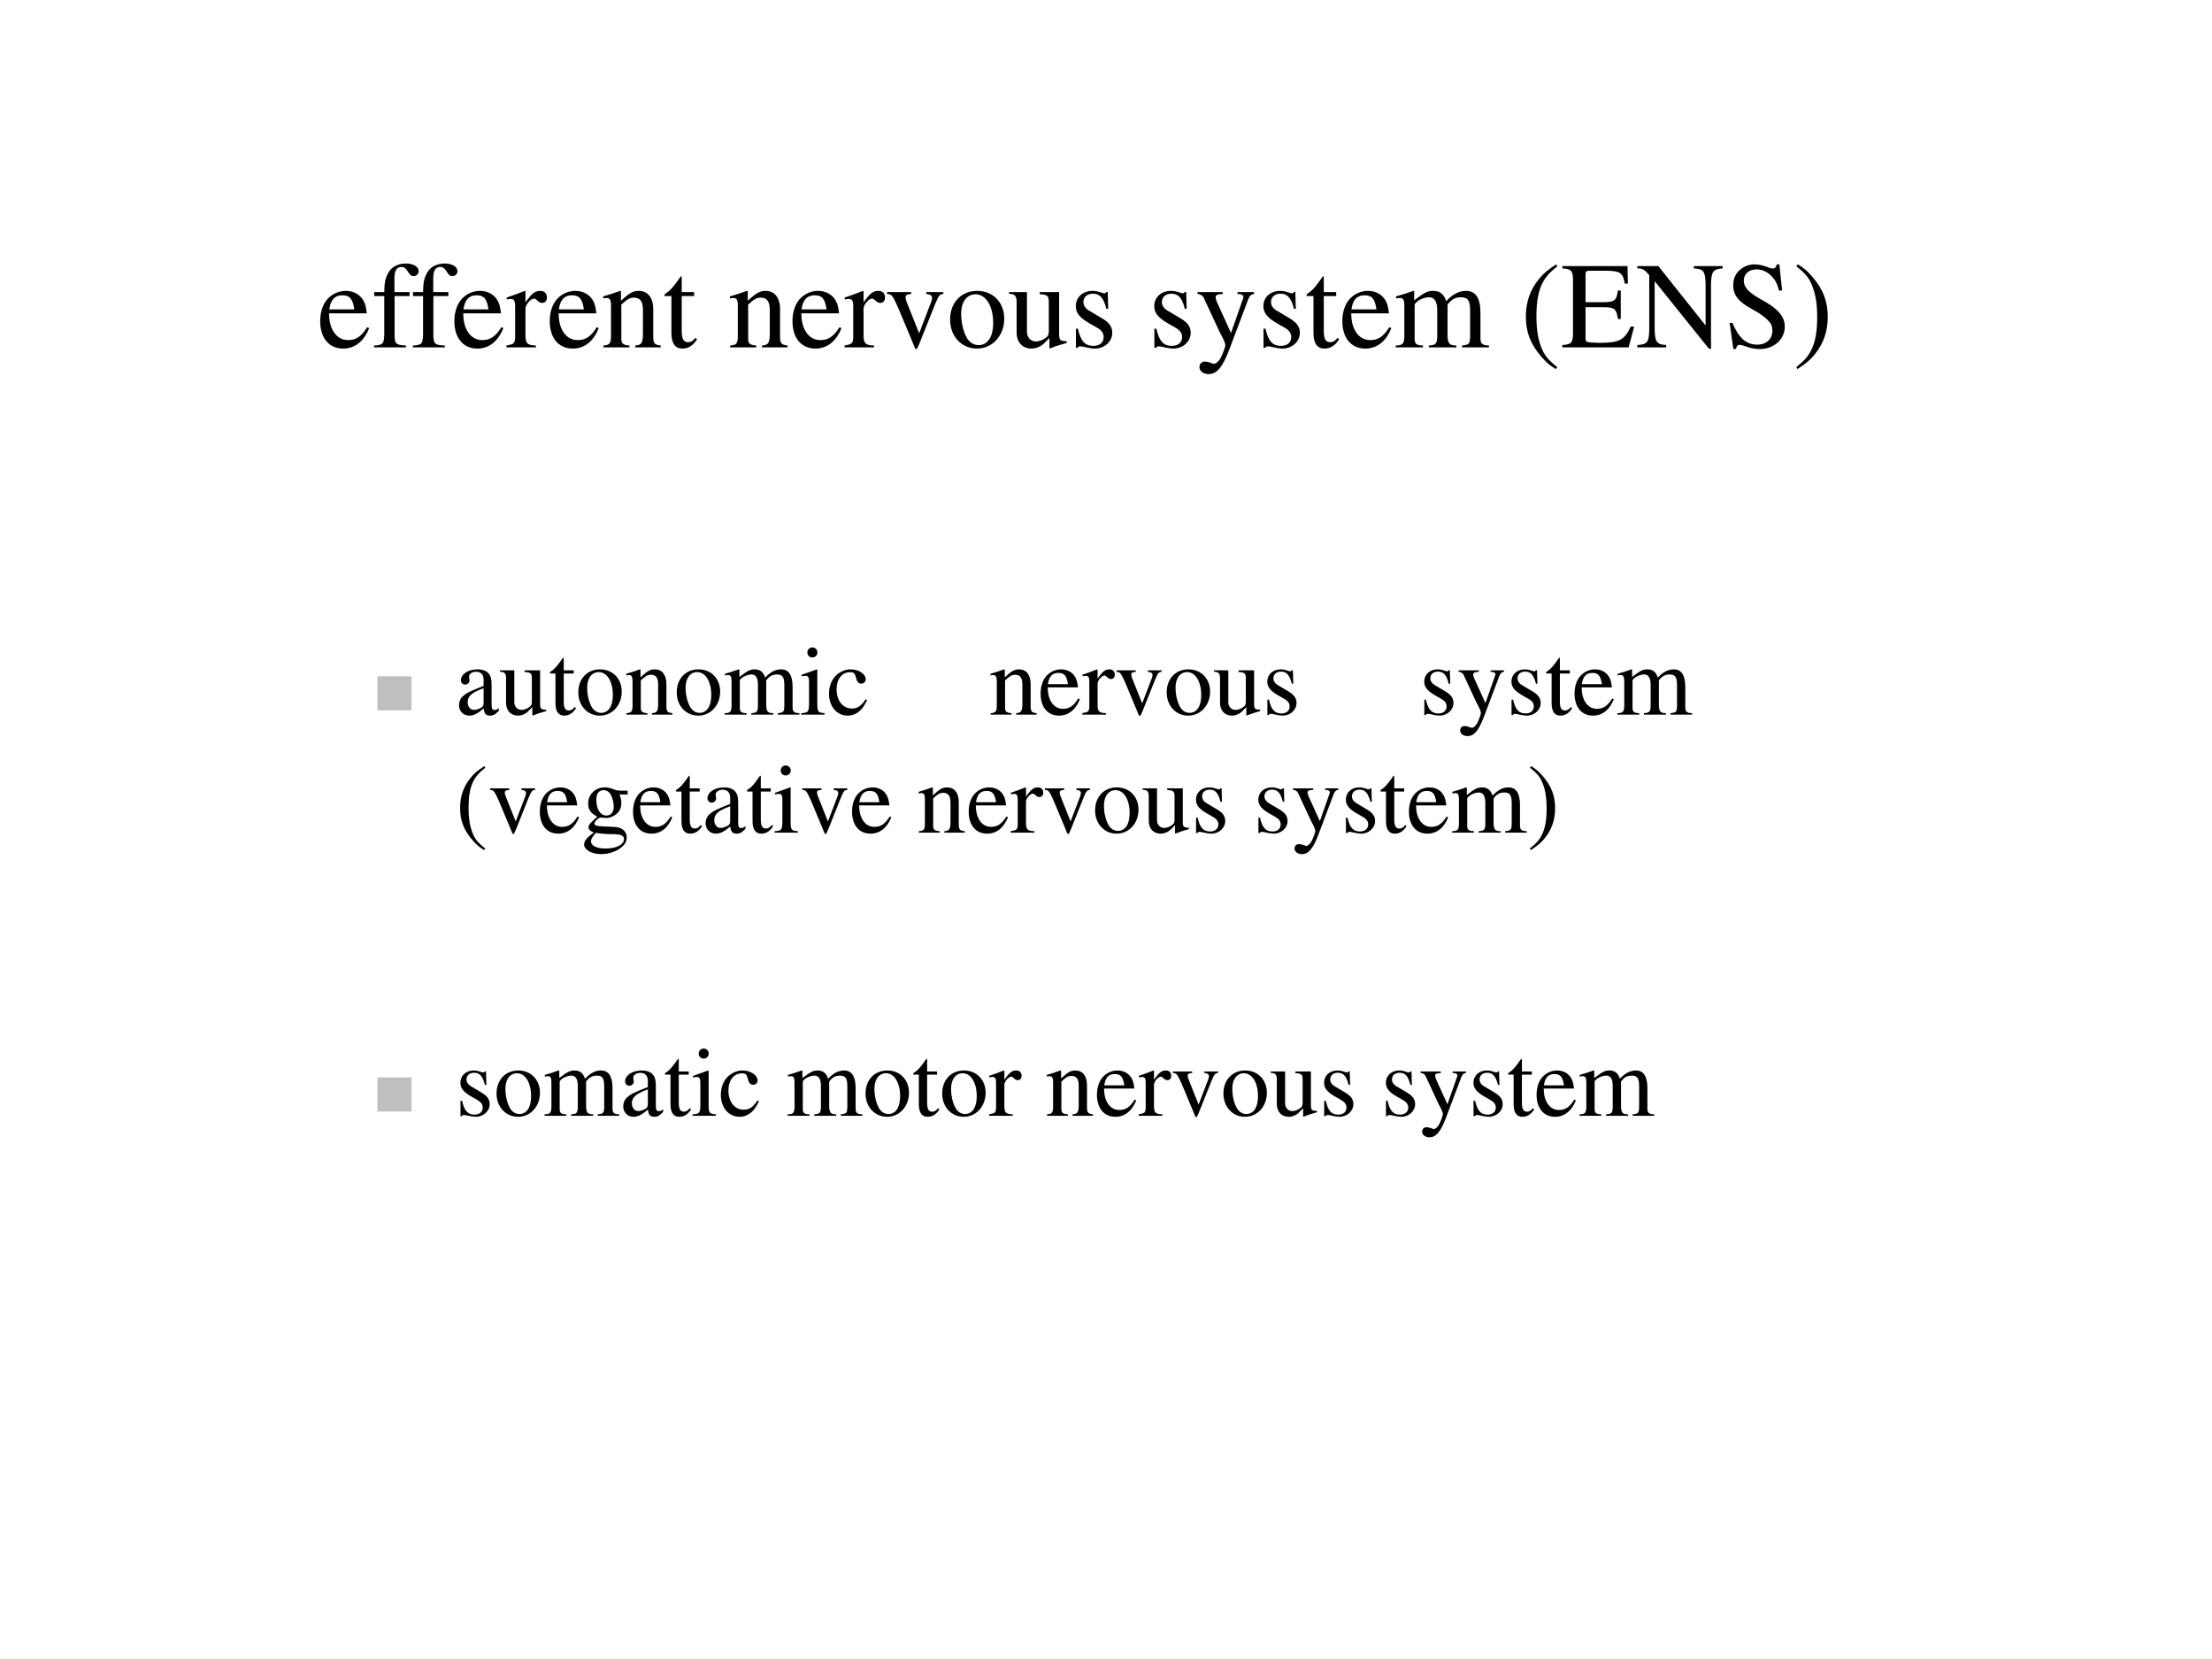
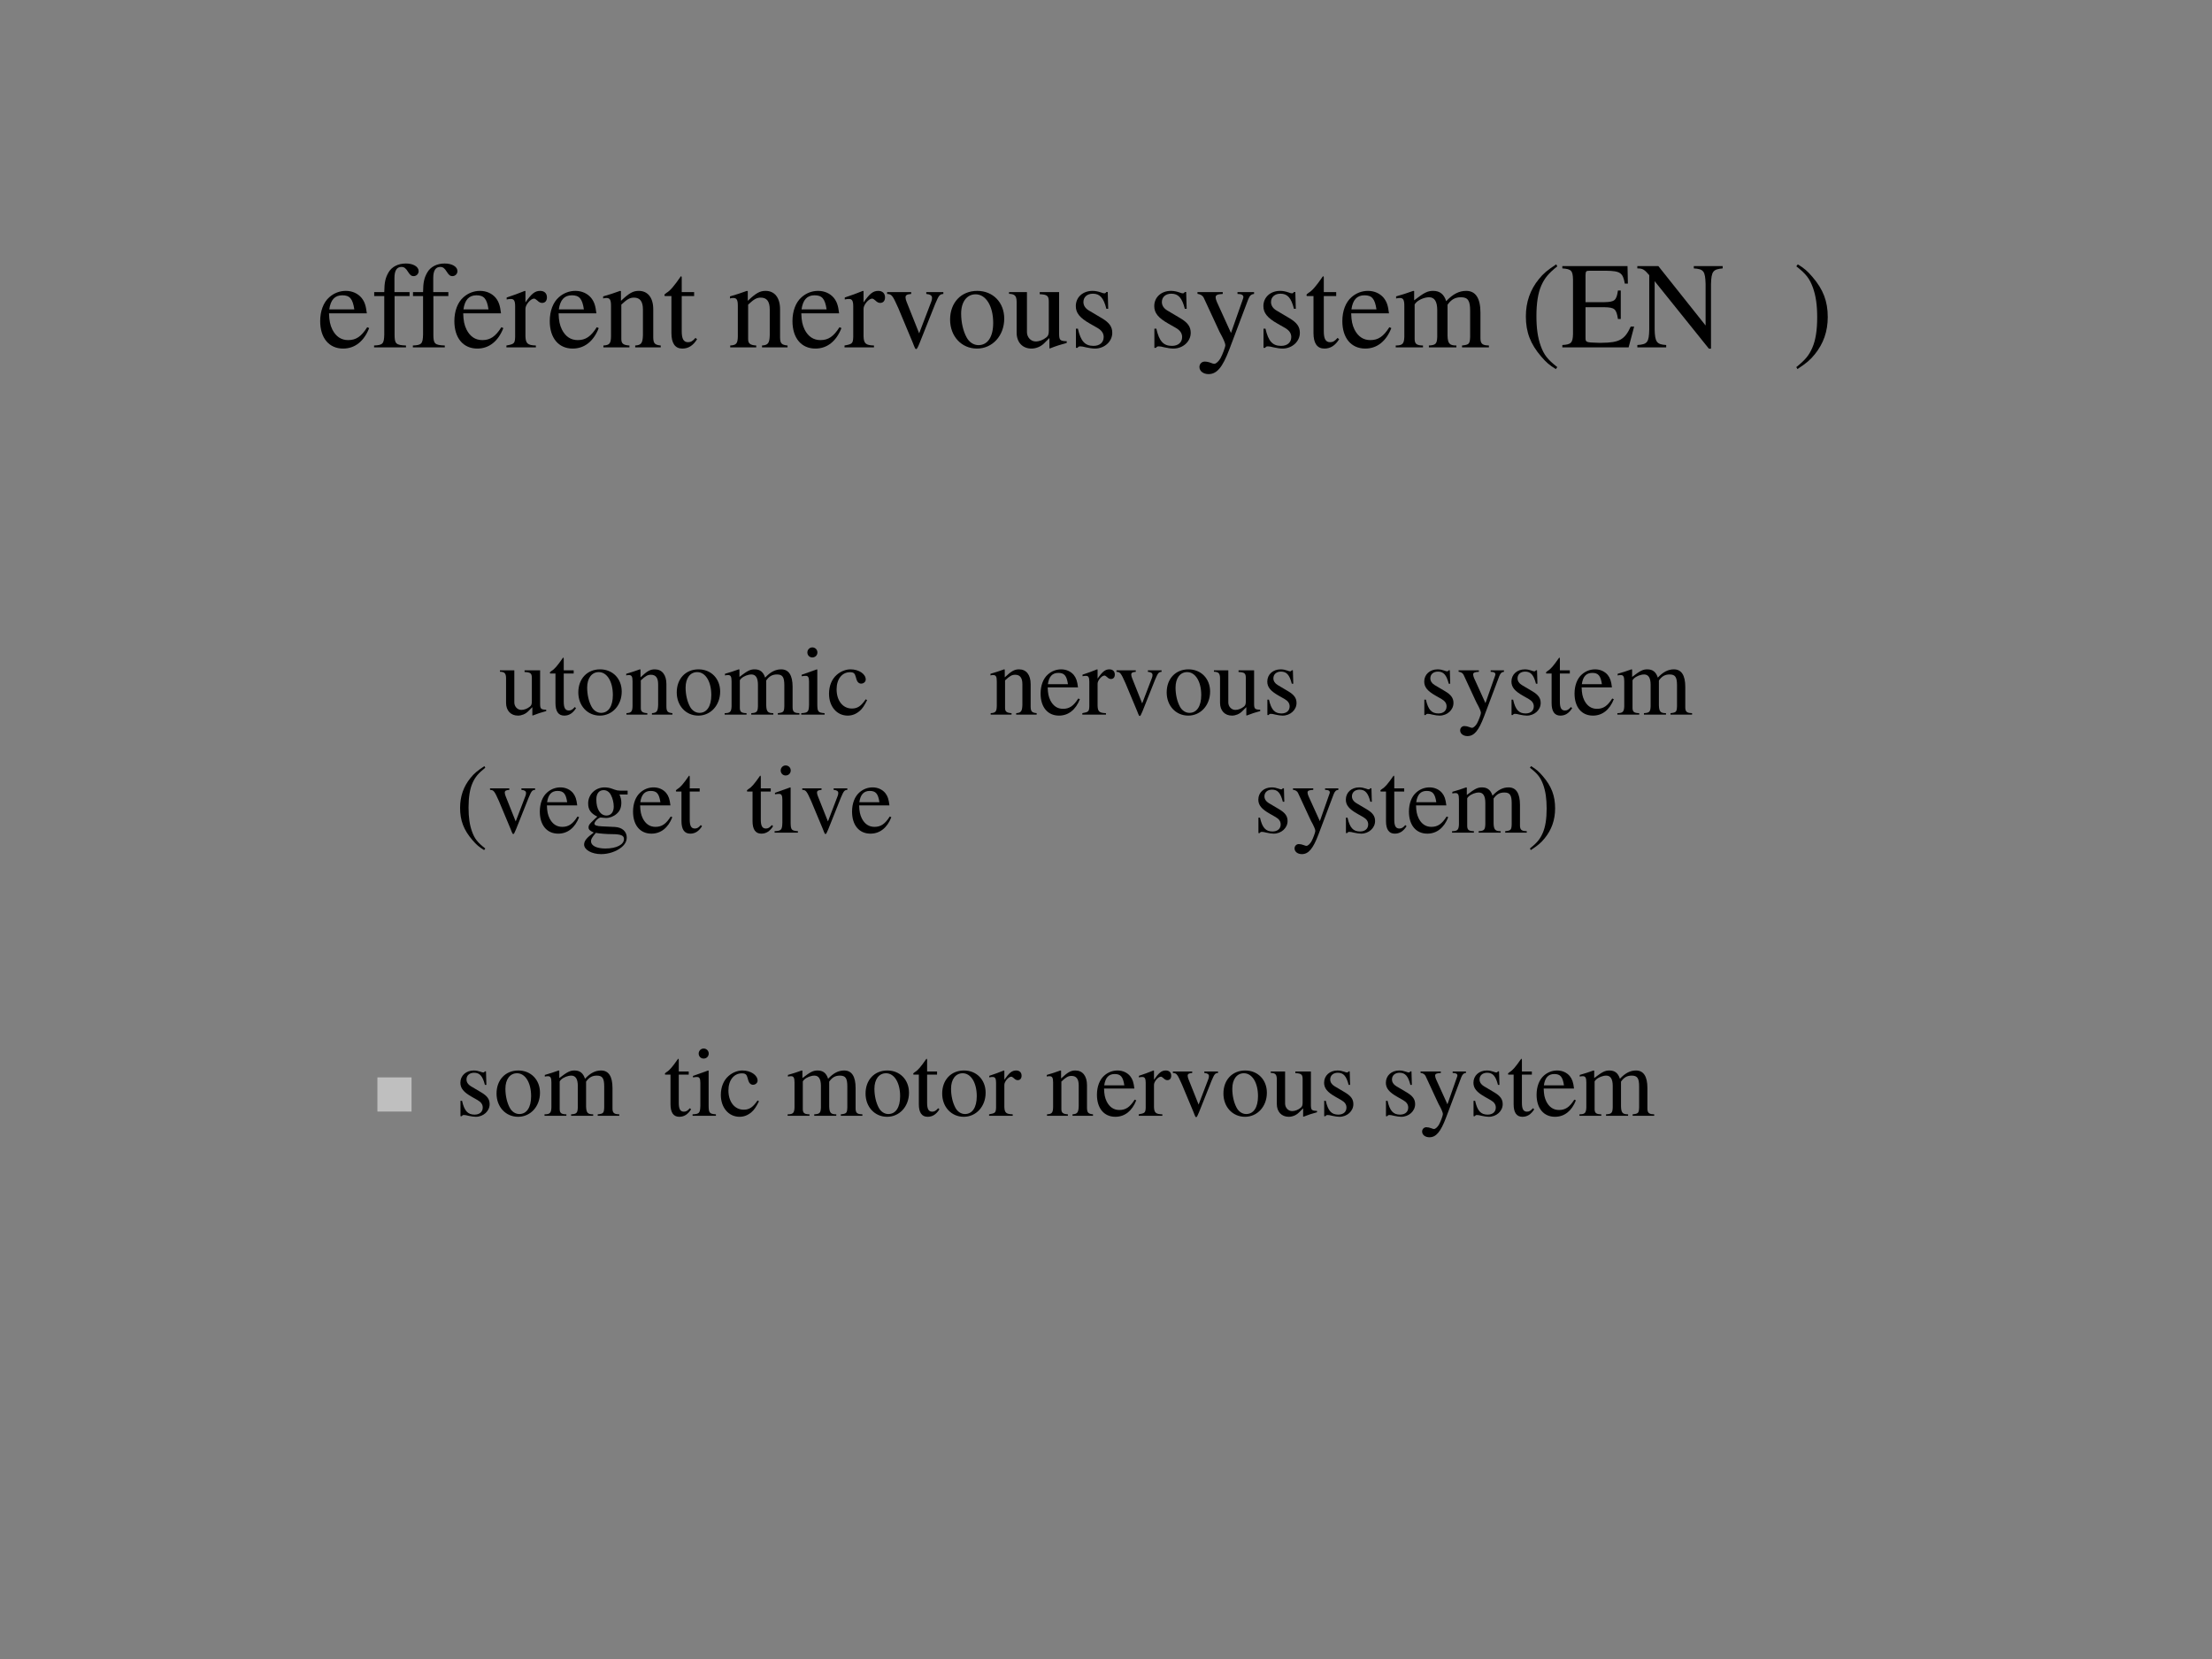
<svg xmlns="http://www.w3.org/2000/svg" xmlns:xlink="http://www.w3.org/1999/xlink" version="1.1" width="720pt" height="540pt" viewBox="0 0 720 540">
  <rect x="0" y="0" width="720" height="540" fill="#808080" stroke="none" />
  <g enable-background="new">
    <g>
      <g id="Layer-1" data-name="Artifact">
        <clipPath id="cp24">
-           <path transform="matrix(1,0,0,-1,0,540)" d="M 0 0 L 720 0 L 720 540 L 0 540 Z " fill-rule="evenodd" />
-         </clipPath>
+           </clipPath>
        <g clip-path="url(#cp24)">
          <path transform="matrix(1,0,0,-1,0,540)" d="M 0 0 L 720 0 L 720 540 L 0 540 Z " fill="#ffffff" fill-rule="evenodd" />
        </g>
      </g>
      <g id="Layer-1" data-name="Span">
        <clipPath id="cp25">
          <path transform="matrix(1,0,0,-1,0,540)" d="M 0 0 L 720 0 L 720 540 L 0 540 Z " fill-rule="evenodd" />
        </clipPath>
        <g clip-path="url(#cp25)">
          <symbol id="font_1a_46">
            <path d="M .383 .174 C .335 .098 .292 .069 .228 .069 C .171 .069 .128 .098 .099 .155 C .081 .193 .074 .225 .072 .287 L .38 .287 C .372 .352 .362 .381 .337 .413 C .307 .449 .261 .47 .209 .47 C .159 .47 .112 .452 .074 .418 C .027 .377 0 .306 0 .224 C 0 .086 .072 0 .187 0 C .282 0 .357 .059 .399 .167 L .383 .174 M .074 .319 C .085 .397 .119 .434 .18 .434 C .241 .434 .265 .406 .278 .319 L .074 .319 Z " />
          </symbol>
          <symbol id="font_1a_47">
            <path d="M .289 .45 L .166 .45 L .166 .566 C .166 .625 .185 .655 .223 .655 C .245 .655 .258 .645 .276 .616 C .292 .59 .304 .58 .321 .58 C .345 .58 .363 .598 .363 .621 C .363 .657 .319 .683 .259 .683 C .196 .683 .144 .656 .118 .611 C .092 .566 .084 .53 .083 .45 L .001 .45 L .001 .418 L .083 .418 L .083 .104 C .081 .029 .071 .018 0 .015 L 0 0 L .26 0 L .26 .015 C .178 .018 .167 .029 .167 .104 L .167 .418 L .289 .418 L .289 .45 Z " />
          </symbol>
          <symbol id="font_1a_53">
            <path d="M 0 0 L .24 0 L .24 .015 C .173 .017 .157 .031 .155 .09 L .155 .315 C .155 .347 .197 .397 .225 .397 C .231 .397 .24 .392 .251 .382 C .266 .367 .278 .362 .291 .362 C .315 .362 .33 .379 .33 .407 C .33 .44 .309 .46 .275 .46 C .233 .46 .205 .438 .155 .366 L .155 .458 L .15 .46 C .094 .438 .058 .424 .002 .406 L .002 .39 C .016 .393 .025 .394 .037 .394 C .062 .394 .071 .378 .071 .334 L .071 .084 C .069 .032 .063 .026 0 .015 L 0 0 Z " />
          </symbol>
          <symbol id="font_1a_4f">
            <path d="M .002 0 L .214 0 L .214 .015 C .164 .018 .148 .031 .148 .067 L .148 .348 C .196 .393 .218 .405 .251 .405 C .3 .405 .324 .374 .324 .308 L .324 .099 C .322 .034 .31 .018 .261 .015 L .261 0 L .469 0 L .469 .015 C .42 .02 .409 .032 .408 .081 L .408 .31 C .408 .404 .364 .46 .29 .46 C .244 .46 .213 .443 .145 .379 L .145 .458 L .138 .46 C .086 .441 .052 .43 0 .415 L 0 .398 C .007 .401 .016 .402 .027 .402 C .055 .402 .064 .387 .064 .338 L .064 .09 C .063 .031 .052 .018 .002 .015 L .002 0 Z " />
          </symbol>
          <symbol id="font_1a_55">
            <path d="M .242 .46 L .141 .46 L .141 .576 C .141 .586 .139 .589 .134 .589 C .076 .505 .046 .471 .017 .454 C .006 .447 0 .441 0 .435 C 0 .432 .001 .43 .004 .428 L .057 .428 L .057 .127 C .057 .043 .087 0 .146 0 C .195 0 .233 .024 .266 .076 L .253 .087 C .231 .061 .215 .052 .193 .052 C .156 .052 .141 .079 .141 .142 L .141 .428 L .242 .428 L .242 .46 Z " />
          </symbol>
          <symbol id="font_1a_1">
            <path d="M -2147483500 -2147483500 Z " />
          </symbol>
          <symbol id="font_1a_57">
            <path d="M .458 .464 L .319 .464 L .319 .449 C .351 .446 .366 .436 .366 .417 C .366 .407 .364 .397 .36 .387 L .261 .128 L .159 .384 C .153 .398 .15 .412 .15 .421 C .15 .439 .161 .446 .196 .449 L .196 .464 L 0 .464 L 0 .449 C .038 .447 .045 .437 .091 .334 L .211 .047 C .213 .041 .216 .034 .219 .026 C .222 .018 .225 .011 .228 .006 C .23 .002 .234 0 .237 0 C .243 0 .25 .013 .265 .05 L .393 .371 C .422 .439 .428 .446 .458 .449 L .458 .464 Z " />
          </symbol>
          <symbol id="font_1a_50">
            <path d="M .221 .47 C .09 .47 0 .374 0 .236 C 0 .1 .093 0 .219 0 C .345 0 .441 .105 .441 .244 C .441 .376 .349 .47 .221 .47 M .208 .442 C .292 .442 .351 .346 .351 .209 C .351 .095 .306 .028 .231 .028 C .192 .028 .155 .052 .134 .092 C .106 .144 .09 .214 .09 .285 C .09 .38 .136 .442 .208 .442 Z " />
          </symbol>
          <symbol id="font_1a_56">
            <path d="M .47 .06 L .465 .06 C .416 .062 .409 .07 .408 .117 L .408 .46 L .25 .46 L .25 .443 C .312 .44 .324 .43 .324 .38 L .324 .145 C .324 .117 .319 .103 .305 .092 C .278 .07 .247 .058 .217 .058 C .178 .058 .146 .092 .146 .134 L .146 .46 L 0 .46 L 0 .446 C .047 .444 .061 .43 .062 .382 L .062 .13 C .062 .051 .11 0 .183 0 C .22 0 .259 .016 .286 .043 L .329 .086 L .329 .003 L .333 .001 C .383 .021 .419 .032 .47 .046 L .47 .06 Z " />
          </symbol>
          <symbol id="font_1a_54">
            <path d="M .264 .324 L .26 .461 L .249 .461 C .244 .453 .239 .45 .233 .45 C .227 .45 .217 .452 .206 .457 C .183 .465 .16 .47 .136 .47 C .057 .47 0 .418 0 .346 C 0 .29 .032 .25 .117 .202 L .175 .169 C .21 .149 .227 .125 .227 .094 C .227 .05 .195 .022 .144 .022 C .075 .022 .04 .06 .017 .162 L .001 .162 L .001 .006 L .014 .006 C .021 .016 .025 .018 .037 .018 C .048 .018 .06 .016 .083 .01 C .11 .004 .136 0 .156 0 C .234 0 .297 .058 .297 .128 C .297 .178 .273 .211 .213 .247 L .105 .311 C .077 .328 .062 .352 .062 .379 C .062 .42 .093 .447 .139 .447 C .196 .447 .226 .414 .249 .324 L .264 .324 Z " />
          </symbol>
          <symbol id="font_1a_5a">
            <path d="M .461 .668 L .326 .668 L .326 .653 C .358 .653 .374 .644 .374 .628 C .374 .624 .373 .618 .37 .611 L .273 .335 L .158 .588 C .152 .602 .148 .616 .148 .626 C .148 .644 .163 .651 .206 .653 L .206 .668 L 0 .668 L 0 .654 C .026 .65 .043 .639 .051 .622 L .165 .376 C .177 .349 .178 .348 .183 .338 C .211 .288 .227 .251 .227 .236 C .227 .22 .204 .159 .187 .128 C .172 .103 .151 .084 .137 .084 C .131 .084 .122 .086 .111 .091 C .093 .098 .075 .102 .059 .102 C .035 .102 .016 .083 .016 .058 C .016 .025 .047 0 .09 0 C .158 0 .204 .055 .259 .2 L .413 .608 C .426 .64 .437 .65 .461 .653 L .461 .668 Z " />
          </symbol>
          <symbol id="font_1a_4e">
            <path d="M 0 0 L .222 0 L .222 .015 C .171 .016 .155 .027 .154 .067 L .154 .349 C .154 .351 .162 .361 .169 .368 C .194 .391 .237 .408 .272 .408 C .316 .408 .338 .373 .338 .303 L .338 .086 C .336 .029 .326 .018 .27 .015 L .27 0 L .494 0 L .494 .015 C .438 .015 .424 .031 .422 .095 L .422 .347 C .452 .39 .484 .408 .531 .408 C .588 .408 .606 .381 .606 .298 L .606 .087 C .604 .028 .598 .021 .54 .015 L .54 0 L .759 0 L .759 .015 L .733 .017 C .701 .022 .69 .037 .69 .076 L .69 .282 C .69 .4 .651 .46 .574 .46 C .516 .46 .465 .434 .411 .376 C .393 .433 .359 .46 .305 .46 C .26 .46 .233 .447 .15 .383 L .15 .458 L .143 .46 C .09 .441 .056 .43 .003 .415 L .003 .398 C .015 .401 .024 .402 .035 .402 C .061 .402 .07 .386 .07 .338 L .07 .085 C .068 .029 .055 .015 0 .015 L 0 0 Z " />
          </symbol>
          <symbol id="font_1a_9">
            <path d="M .247 .853 C .173 .804 .143 .779 .106 .733 C .035 .646 0 .546 0 .429 C 0 .301 .037 .204 .125 .102 C .166 .054 .192 .032 .244 0 L .256 .016 C .176 .079 .148 .115 .121 .189 C .097 .256 .086 .331 .086 .432 C .086 .537 .099 .62 .126 .681 C .154 .743 .184 .779 .256 .837 L .247 .853 Z " />
          </symbol>
          <symbol id="font_1a_26">
            <path d="M .585 .169 L .557 .169 C .509 .063 .464 .038 .321 .037 L .294 .037 C .19 .04 .189 .041 .189 .08 L .189 .327 L .343 .327 C .427 .325 .44 .313 .453 .231 L .476 .231 L .476 .463 L .453 .463 C .441 .382 .427 .37 .343 .368 L .189 .368 L .189 .59 C .19 .62 .194 .624 .222 .624 L .357 .624 C .473 .622 .493 .608 .509 .519 L .534 .519 L .531 .662 L 0 .662 L 0 .643 C .073 .638 .085 .625 .087 .553 L .087 .109 C .085 .037 .072 .023 0 .019 L 0 0 L .54 0 L .585 .169 Z " />
          </symbol>
          <symbol id="font_1a_2f">
            <path d="M .695 .673 L .46 .673 L .46 .654 C .54 .649 .553 .632 .556 .526 L .556 .189 L .171 .673 L 0 .673 L 0 .654 C .043 .654 .057 .646 .097 .599 L .097 .158 C .095 .052 .082 .035 0 .03 L 0 .011 L .235 .011 L .235 .03 C .158 .034 .143 .055 .141 .158 L .141 .55 L .583 0 L .6 0 L .6 .526 C .603 .63 .616 .647 .695 .654 L .695 .673 Z " />
          </symbol>
          <symbol id="font_1a_34">
-             <path d="M .405 .69 L .384 .69 C .38 .668 .369 .656 .352 .656 C .342 .656 .325 .66 .308 .668 C .271 .682 .234 .69 .201 .69 C .159 .69 .115 .673 .082 .644 C .047 .613 .029 .571 .029 .519 C .029 .439 .073 .383 .185 .324 C .257 .285 .309 .245 .334 .207 C .343 .194 .348 .173 .348 .148 C .348 .082 .298 .036 .225 .036 C .135 .036 .073 .091 .023 .213 L 0 .213 L .03 .001 L .052 .001 C .053 .02 .065 .034 .08 .034 C .091 .034 .108 .03 .127 .023 C .165 .008 .206 0 .245 0 C .361 0 .449 .079 .449 .183 C .449 .265 .394 .329 .262 .401 C .157 .458 .115 .502 .115 .557 C .115 .612 .157 .649 .219 .649 C .264 .649 .306 .63 .341 .594 C .372 .562 .386 .536 .402 .477 L .427 .477 L .405 .69 Z " />
-           </symbol>
+             </symbol>
          <symbol id="font_1a_a">
            <path d="M .009 0 C .083 .049 .113 .074 .15 .12 C .221 .207 .256 .307 .256 .424 C .256 .552 .219 .649 .131 .751 C .09 .799 .064 .821 .012 .853 L 0 .837 C .08 .774 .107 .739 .135 .664 C .159 .597 .17 .522 .17 .421 C .17 .316 .157 .234 .13 .173 C .103 .111 .072 .074 0 .016 L .009 0 Z " />
          </symbol>
          <use xlink:href="#font_1a_46" transform="matrix(39.96,0,0,-39.96,104.219,113.46)" />
          <use xlink:href="#font_1a_47" transform="matrix(39.96,0,0,-39.96,121.761,113.06)" />
          <use xlink:href="#font_1a_47" transform="matrix(39.96,0,0,-39.96,134.389,113.06)" />
          <use xlink:href="#font_1a_46" transform="matrix(39.96,0,0,-39.96,147.895,113.46)" />
          <use xlink:href="#font_1a_53" transform="matrix(39.96,0,0,-39.96,164.838,113.06)" />
          <use xlink:href="#font_1a_46" transform="matrix(39.96,0,0,-39.96,178.944,113.46)" />
          <use xlink:href="#font_1a_4f" transform="matrix(39.96,0,0,-39.96,196.327,113.06)" />
          <use xlink:href="#font_1a_55" transform="matrix(39.96,0,0,-39.96,216.267,113.46)" />
          <use xlink:href="#font_1a_1" transform="matrix(39.96,0,0,-39.96,85813440000,-85813440000)" />
          <use xlink:href="#font_1a_4f" transform="matrix(39.96,0,0,-39.96,237.605,113.06)" />
          <use xlink:href="#font_1a_46" transform="matrix(39.96,0,0,-39.96,257.945,113.46)" />
          <use xlink:href="#font_1a_53" transform="matrix(39.96,0,0,-39.96,274.888,113.06)" />
          <use xlink:href="#font_1a_57" transform="matrix(39.96,0,0,-39.96,288.754,113.619)" />
          <use xlink:href="#font_1a_50" transform="matrix(39.96,0,0,-39.96,309.254,113.46)" />
          <use xlink:href="#font_1a_56" transform="matrix(39.96,0,0,-39.96,328.435,113.46)" />
          <use xlink:href="#font_1a_54" transform="matrix(39.96,0,0,-39.96,350.173,113.46)" />
          <use xlink:href="#font_1a_1" transform="matrix(39.96,0,0,-39.96,85813440000,-85813440000)" />
          <use xlink:href="#font_1a_54" transform="matrix(39.96,0,0,-39.96,375.707,113.46)" />
          <use xlink:href="#font_1a_5a" transform="matrix(39.96,0,0,-39.96,389.773,121.771)" />
          <use xlink:href="#font_1a_54" transform="matrix(39.96,0,0,-39.96,411.232,113.46)" />
          <use xlink:href="#font_1a_55" transform="matrix(39.96,0,0,-39.96,425.258,113.46)" />
          <use xlink:href="#font_1a_46" transform="matrix(39.96,0,0,-39.96,436.926,113.46)" />
          <use xlink:href="#font_1a_4e" transform="matrix(39.96,0,0,-39.96,454.309,113.06)" />
          <use xlink:href="#font_1a_1" transform="matrix(39.96,0,0,-39.96,85813440000,-85813440000)" />
          <use xlink:href="#font_1a_9" transform="matrix(39.96,0,0,-39.96,496.666,120.133)" />
          <use xlink:href="#font_1a_26" transform="matrix(39.96,0,0,-39.96,508.534,113.06)" />
          <use xlink:href="#font_1a_2f" transform="matrix(39.96,0,0,-39.96,532.95,113.5)" />
          <use xlink:href="#font_1a_34" transform="matrix(39.96,0,0,-39.96,563,113.619)" />
          <use xlink:href="#font_1a_a" transform="matrix(39.96,0,0,-39.96,584.698,120.133)" />
        </g>
      </g>
      <g id="Layer-1" data-name="Span">
        <clipPath id="cp27">
-           <path transform="matrix(1,0,0,-1,0,540)" d="M 0 0 L 720 0 L 720 540 L 0 540 Z " fill-rule="evenodd" />
-         </clipPath>
+           </clipPath>
        <g clip-path="url(#cp27)">
          <symbol id="font_1c_84">
            <path d="M 0 0 L 0 .578 L .578 .578 L .578 0 L 0 0 Z " />
          </symbol>
          <use xlink:href="#font_1c_84" transform="matrix(19.2,0,0,-19.2,122.842,231.222)" fill="#bfbfbf" />
        </g>
      </g>
      <g id="Layer-1" data-name="Span">
        <clipPath id="cp29">
          <path transform="matrix(1,0,0,-1,0,540)" d="M 0 0 L 720 0 L 720 540 L 0 540 Z " fill-rule="evenodd" />
        </clipPath>
        <g clip-path="url(#cp29)">
          <symbol id="font_1a_42">
-             <path d="M .405 .076 C .388 .062 .376 .057 .361 .057 C .338 .057 .331 .071 .331 .115 L .331 .31 C .331 .362 .326 .391 .311 .415 C .289 .451 .246 .47 .187 .47 C .093 .47 .019 .421 .019 .358 C .019 .335 .038 .315 .062 .315 C .086 .315 .107 .335 .107 .357 C .107 .361 .106 .366 .105 .373 C .103 .382 .102 .39 .102 .397 C .102 .424 .134 .446 .174 .446 C .223 .446 .25 .417 .25 .363 L .25 .302 C .097 .241 .079 .232 .036 .194 C .014 .174 0 .14 0 .107 C 0 .044 .044 0 .105 0 C .149 0 .19 .021 .251 .073 C .256 .02 .274 0 .315 0 C .349 0 .37 .012 .405 .05 L .405 .076 M .25 .133 C .25 .103 .245 .092 .224 .08 C .199 .066 .172 .058 .151 .058 C .116 .058 .088 .092 .088 .135 L .088 .139 C .089 .199 .133 .237 .25 .278 L .25 .133 Z " />
-           </symbol>
+             </symbol>
          <symbol id="font_1a_4a">
            <path d="M 0 0 L .237 0 L .237 .015 C .171 .02 .164 .029 .163 .102 L .163 .457 L .159 .46 L .004 .405 L .004 .39 L .012 .391 C .024 .393 .036 .394 .046 .394 C .07 .394 .079 .378 .079 .334 L .079 .102 C .077 .028 .068 .018 0 .015 L 0 0 M .112 .683 C .085 .683 .062 .66 .062 .632 C .062 .603 .084 .581 .112 .581 C .142 .581 .164 .603 .164 .632 C .164 .661 .141 .683 .112 .683 Z " />
          </symbol>
          <symbol id="font_1a_44">
            <path d="M .373 .166 C .325 .096 .289 .072 .232 .072 C .14 .072 .077 .152 .077 .267 C .077 .371 .132 .441 .213 .441 C .249 .441 .262 .431 .272 .393 L .278 .371 C .286 .342 .304 .325 .326 .325 C .352 .325 .373 .344 .373 .367 C .373 .423 .303 .47 .219 .47 C .17 .47 .119 .45 .078 .414 C .028 .37 0 .302 0 .222 C 0 .093 .079 0 .19 0 C .235 0 .275 .016 .311 .047 C .338 .07 .357 .098 .387 .157 L .373 .166 Z " />
          </symbol>
          <use xlink:href="#font_1a_42" transform="matrix(32.04,0,0,-32.04,149.405,232.93)" />
          <use xlink:href="#font_1a_56" transform="matrix(32.04,0,0,-32.04,162.734,232.93)" />
          <use xlink:href="#font_1a_55" transform="matrix(32.04,0,0,-32.04,178.978,232.93)" />
          <use xlink:href="#font_1a_50" transform="matrix(32.04,0,0,-32.04,188.238,232.93)" />
          <use xlink:href="#font_1a_4f" transform="matrix(32.04,0,0,-32.04,203.841,232.61)" />
          <use xlink:href="#font_1a_50" transform="matrix(32.04,0,0,-32.04,220.278,232.93)" />
          <use xlink:href="#font_1a_4e" transform="matrix(32.04,0,0,-32.04,235.881,232.61)" />
          <use xlink:href="#font_1a_4a" transform="matrix(32.04,0,0,-32.04,260.809,232.61)" />
          <use xlink:href="#font_1a_44" transform="matrix(32.04,0,0,-32.04,269.844,232.93)" />
        </g>
      </g>
      <g id="Layer-1" data-name="Span">
        <clipPath id="cp30">
          <path transform="matrix(1,0,0,-1,0,540)" d="M 0 0 L 720 0 L 720 540 L 0 540 Z " fill-rule="evenodd" />
        </clipPath>
        <g clip-path="url(#cp30)">
          <use xlink:href="#font_1a_4f" transform="matrix(32.04,0,0,-32.04,322.403,232.61)" />
          <use xlink:href="#font_1a_46" transform="matrix(32.04,0,0,-32.04,338.711,232.93)" />
          <use xlink:href="#font_1a_53" transform="matrix(32.04,0,0,-32.04,352.296,232.61)" />
          <use xlink:href="#font_1a_57" transform="matrix(32.04,0,0,-32.04,363.414,233.059)" />
          <use xlink:href="#font_1a_50" transform="matrix(32.04,0,0,-32.04,379.754,232.93)" />
          <use xlink:href="#font_1a_56" transform="matrix(32.04,0,0,-32.04,395.133,232.93)" />
          <use xlink:href="#font_1a_54" transform="matrix(32.04,0,0,-32.04,412.499,232.93)" />
        </g>
      </g>
      <g id="Layer-1" data-name="Span">
        <clipPath id="cp31">
          <path transform="matrix(1,0,0,-1,0,540)" d="M 0 0 L 720 0 L 720 540 L 0 540 Z " fill-rule="evenodd" />
        </clipPath>
        <g clip-path="url(#cp31)">
          <use xlink:href="#font_1a_54" transform="matrix(32.04,0,0,-32.04,463.584,232.93)" />
          <use xlink:href="#font_1a_5a" transform="matrix(32.04,0,0,-32.04,474.766,239.595)" />
          <use xlink:href="#font_1a_54" transform="matrix(32.04,0,0,-32.04,491.971,232.93)" />
          <use xlink:href="#font_1a_55" transform="matrix(32.04,0,0,-32.04,503.218,232.93)" />
          <use xlink:href="#font_1a_46" transform="matrix(32.04,0,0,-32.04,512.509,232.93)" />
          <use xlink:href="#font_1a_4e" transform="matrix(32.04,0,0,-32.04,526.447,232.61)" />
        </g>
      </g>
      <g id="Layer-1" data-name="Span">
        <clipPath id="cp32">
          <path transform="matrix(1,0,0,-1,0,540)" d="M 0 0 L 720 0 L 720 540 L 0 540 Z " fill-rule="evenodd" />
        </clipPath>
        <g clip-path="url(#cp32)">
          <symbol id="font_1a_48">
            <path d="M .442 .606 L .442 .645 L .365 .645 C .344 .645 .33 .648 .31 .655 L .288 .663 C .262 .673 .234 .678 .208 .678 C .115 .678 .041 .607 .041 .515 C .041 .452 .067 .414 .134 .381 L .108 .357 C .087 .337 .075 .326 .072 .322 C .051 .3 .045 .289 .045 .272 C .045 .25 .056 .239 .098 .219 C .026 .167 0 .134 0 .097 C 0 .044 .077 0 .173 0 C .248 0 .326 .026 .378 .068 C .416 .099 .433 .131 .433 .169 C .433 .231 .386 .272 .312 .276 L .183 .282 C .129 .284 .105 .293 .105 .309 C .105 .329 .138 .364 .165 .372 C .201 .369 .22 .367 .222 .367 C .259 .367 .299 .382 .33 .409 C .363 .437 .378 .472 .378 .522 C .378 .551 .373 .574 .359 .606 L .442 .606 M .119 .216 C .153 .209 .231 .203 .282 .203 C .372 .203 .405 .19 .405 .154 C .405 .096 .329 .057 .216 .057 C .127 .057 .07 .086 .07 .13 C .07 .153 .079 .168 .119 .216 M .124 .556 C .124 .615 .152 .65 .198 .65 C .229 .65 .255 .633 .271 .603 C .29 .568 .301 .523 .301 .483 C .301 .427 .273 .392 .227 .392 C .165 .392 .124 .457 .124 .553 L .124 .556 Z " />
          </symbol>
          <use xlink:href="#font_1a_9" transform="matrix(32.04,0,0,-32.04,149.758,276.701)" />
          <use xlink:href="#font_1a_57" transform="matrix(32.04,0,0,-32.04,159.498,271.479)" />
          <use xlink:href="#font_1a_46" transform="matrix(32.04,0,0,-32.04,175.71,271.35)" />
          <use xlink:href="#font_1a_48" transform="matrix(32.04,0,0,-32.04,190.128,278.015)" />
          <use xlink:href="#font_1a_46" transform="matrix(32.04,0,0,-32.04,206.052,271.35)" />
          <use xlink:href="#font_1a_55" transform="matrix(32.04,0,0,-32.04,219.99,271.35)" />
          <use xlink:href="#font_1a_42" transform="matrix(32.04,0,0,-32.04,229.666,271.35)" />
          <use xlink:href="#font_1a_55" transform="matrix(32.04,0,0,-32.04,243.123,271.35)" />
          <use xlink:href="#font_1a_4a" transform="matrix(32.04,0,0,-32.04,252.126,271.03)" />
          <use xlink:href="#font_1a_57" transform="matrix(32.04,0,0,-32.04,261.129,271.479)" />
          <use xlink:href="#font_1a_46" transform="matrix(32.04,0,0,-32.04,277.341,271.35)" />
        </g>
      </g>
      <g id="Layer-1" data-name="Span">
        <clipPath id="cp33">
-           <path transform="matrix(1,0,0,-1,0,540)" d="M 0 0 L 720 0 L 720 540 L 0 540 Z " fill-rule="evenodd" />
-         </clipPath>
+           </clipPath>
        <g clip-path="url(#cp33)">
          <use xlink:href="#font_1a_4f" transform="matrix(32.04,0,0,-32.04,299.003,271.03)" />
          <use xlink:href="#font_1a_46" transform="matrix(32.04,0,0,-32.04,315.311,271.35)" />
          <use xlink:href="#font_1a_53" transform="matrix(32.04,0,0,-32.04,328.992,271.03)" />
          <use xlink:href="#font_1a_57" transform="matrix(32.04,0,0,-32.04,340.11,271.479)" />
          <use xlink:href="#font_1a_50" transform="matrix(32.04,0,0,-32.04,356.45,271.35)" />
          <use xlink:href="#font_1a_56" transform="matrix(32.04,0,0,-32.04,371.926,271.35)" />
          <use xlink:href="#font_1a_54" transform="matrix(32.04,0,0,-32.04,389.291,271.35)" />
        </g>
      </g>
      <g id="Layer-1" data-name="Span">
        <clipPath id="cp34">
          <path transform="matrix(1,0,0,-1,0,540)" d="M 0 0 L 720 0 L 720 540 L 0 540 Z " fill-rule="evenodd" />
        </clipPath>
        <g clip-path="url(#cp34)">
          <use xlink:href="#font_1a_54" transform="matrix(32.04,0,0,-32.04,409.584,271.35)" />
          <use xlink:href="#font_1a_5a" transform="matrix(32.04,0,0,-32.04,420.862,278.015)" />
          <use xlink:href="#font_1a_54" transform="matrix(32.04,0,0,-32.04,438.068,271.35)" />
          <use xlink:href="#font_1a_55" transform="matrix(32.04,0,0,-32.04,449.314,271.35)" />
          <use xlink:href="#font_1a_46" transform="matrix(32.04,0,0,-32.04,458.605,271.35)" />
          <use xlink:href="#font_1a_4e" transform="matrix(32.04,0,0,-32.04,472.639,271.03)" />
          <use xlink:href="#font_1a_a" transform="matrix(32.04,0,0,-32.04,497.982,276.701)" />
        </g>
      </g>
      <g id="Layer-1" data-name="Span">
        <clipPath id="cp35">
          <path transform="matrix(1,0,0,-1,0,540)" d="M 0 0 L 720 0 L 720 540 L 0 540 Z " fill-rule="evenodd" />
        </clipPath>
        <g clip-path="url(#cp35)">
          <use xlink:href="#font_1c_84" transform="matrix(19.224,0,0,-19.224,122.844,361.801)" fill="#bfbfbf" />
        </g>
      </g>
      <g id="Layer-1" data-name="Span">
        <clipPath id="cp36">
          <path transform="matrix(1,0,0,-1,0,540)" d="M 0 0 L 720 0 L 720 540 L 0 540 Z " fill-rule="evenodd" />
        </clipPath>
        <g clip-path="url(#cp36)">
          <use xlink:href="#font_1a_54" transform="matrix(32.064,0,0,-32.064,149.855,363.511)" />
          <use xlink:href="#font_1a_50" transform="matrix(32.064,0,0,-32.064,161.623,363.511)" />
          <use xlink:href="#font_1a_4e" transform="matrix(32.064,0,0,-32.064,177.238,363.19)" />
          <use xlink:href="#font_1a_42" transform="matrix(32.064,0,0,-32.064,202.857,363.511)" />
          <use xlink:href="#font_1a_55" transform="matrix(32.064,0,0,-32.064,216.42,363.511)" />
          <use xlink:href="#font_1a_4a" transform="matrix(32.064,0,0,-32.064,225.43,363.19)" />
          <use xlink:href="#font_1a_44" transform="matrix(32.064,0,0,-32.064,234.632,363.511)" />
          <use xlink:href="#font_1a_1" transform="matrix(32.064,0,0,-32.064,68856909000,-68856909000)" />
          <use xlink:href="#font_1a_4e" transform="matrix(32.064,0,0,-32.064,256.372,363.19)" />
          <use xlink:href="#font_1a_50" transform="matrix(32.064,0,0,-32.064,281.735,363.511)" />
          <use xlink:href="#font_1a_55" transform="matrix(32.064,0,0,-32.064,297.253,363.511)" />
          <use xlink:href="#font_1a_50" transform="matrix(32.064,0,0,-32.064,306.68,363.511)" />
          <use xlink:href="#font_1a_53" transform="matrix(32.064,0,0,-32.064,321.943,363.19)" />
          <use xlink:href="#font_1a_1" transform="matrix(32.064,0,0,-32.064,68856909000,-68856909000)" />
          <use xlink:href="#font_1a_4f" transform="matrix(32.064,0,0,-32.064,340.732,363.19)" />
          <use xlink:href="#font_1a_46" transform="matrix(32.064,0,0,-32.064,357.053,363.511)" />
          <use xlink:href="#font_1a_53" transform="matrix(32.064,0,0,-32.064,370.648,363.19)" />
          <use xlink:href="#font_1a_57" transform="matrix(32.064,0,0,-32.064,381.774,363.639)" />
          <use xlink:href="#font_1a_50" transform="matrix(32.064,0,0,-32.064,398.223,363.511)" />
          <use xlink:href="#font_1a_56" transform="matrix(32.064,0,0,-32.064,413.614,363.511)" />
          <use xlink:href="#font_1a_54" transform="matrix(32.064,0,0,-32.064,430.992,363.511)" />
          <use xlink:href="#font_1a_1" transform="matrix(32.064,0,0,-32.064,68856909000,-68856909000)" />
          <use xlink:href="#font_1a_54" transform="matrix(32.064,0,0,-32.064,451.097,363.511)" />
          <use xlink:href="#font_1a_5a" transform="matrix(32.064,0,0,-32.064,462.383,370.18)" />
          <use xlink:href="#font_1a_54" transform="matrix(32.064,0,0,-32.064,479.601,363.511)" />
          <use xlink:href="#font_1a_55" transform="matrix(32.064,0,0,-32.064,490.856,363.511)" />
          <use xlink:href="#font_1a_46" transform="matrix(32.064,0,0,-32.064,500.155,363.511)" />
          <use xlink:href="#font_1a_4e" transform="matrix(32.064,0,0,-32.064,514.102,363.19)" />
        </g>
      </g>
    </g>
  </g>
</svg>